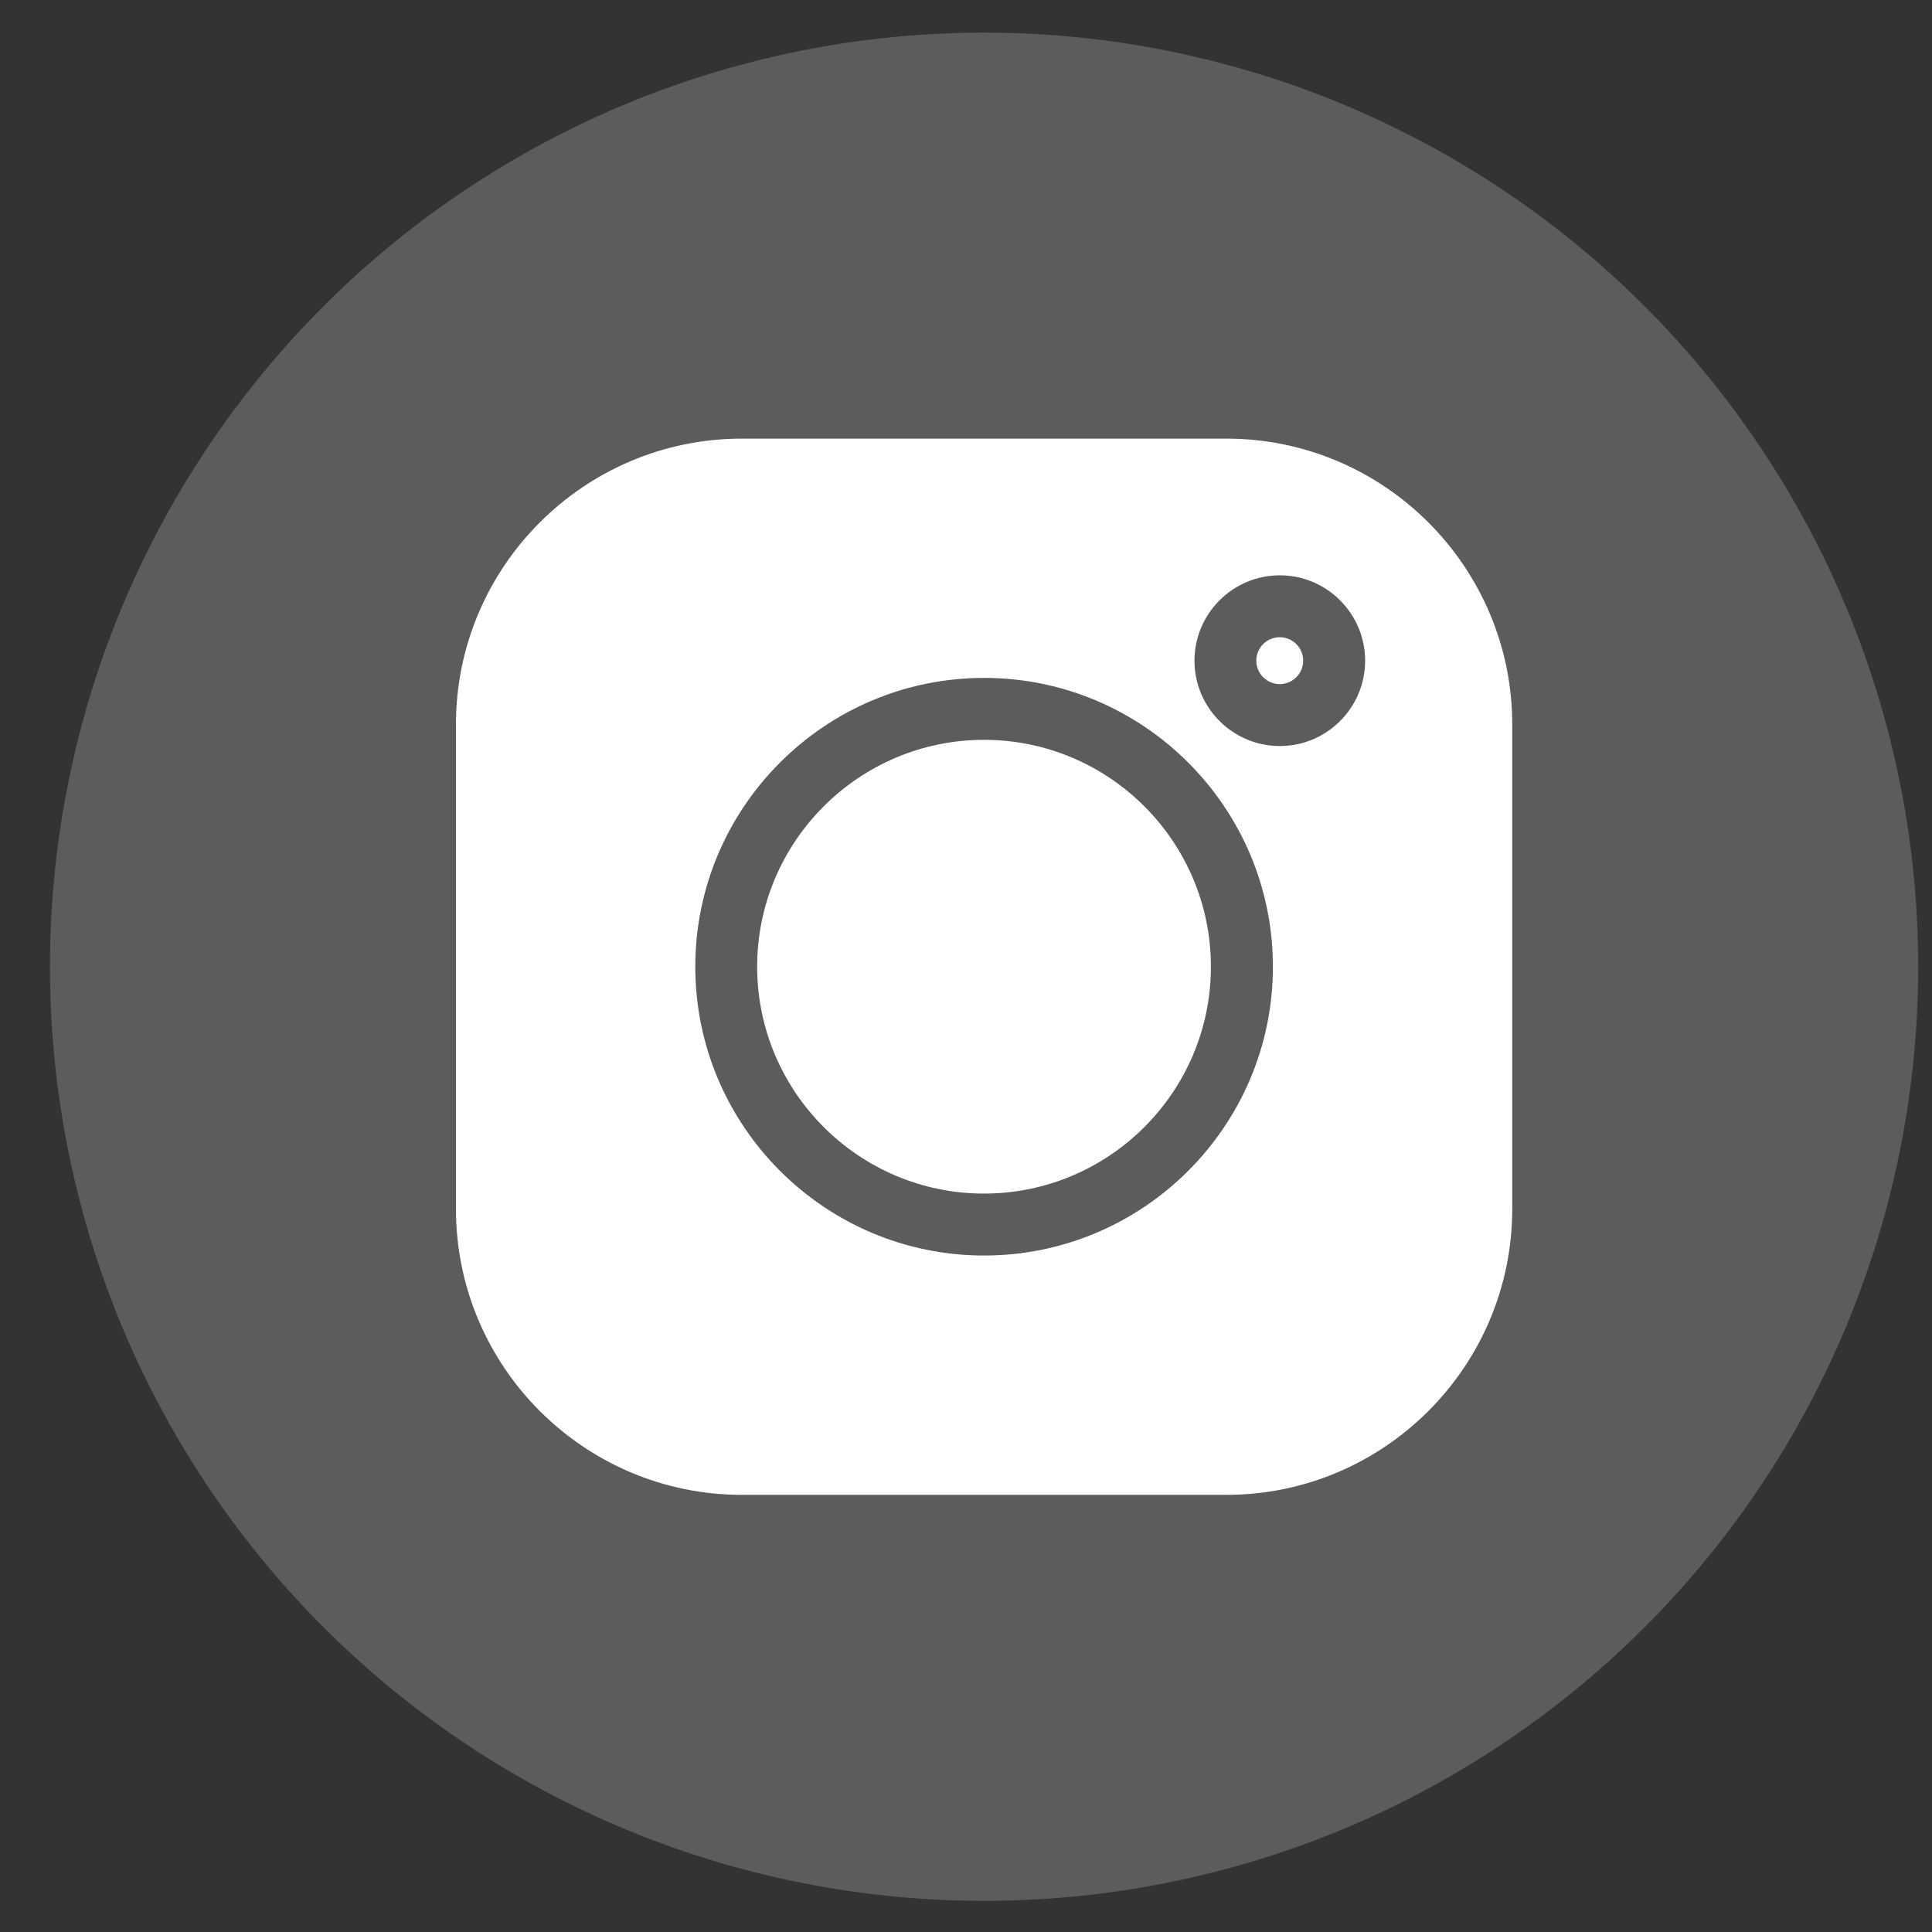
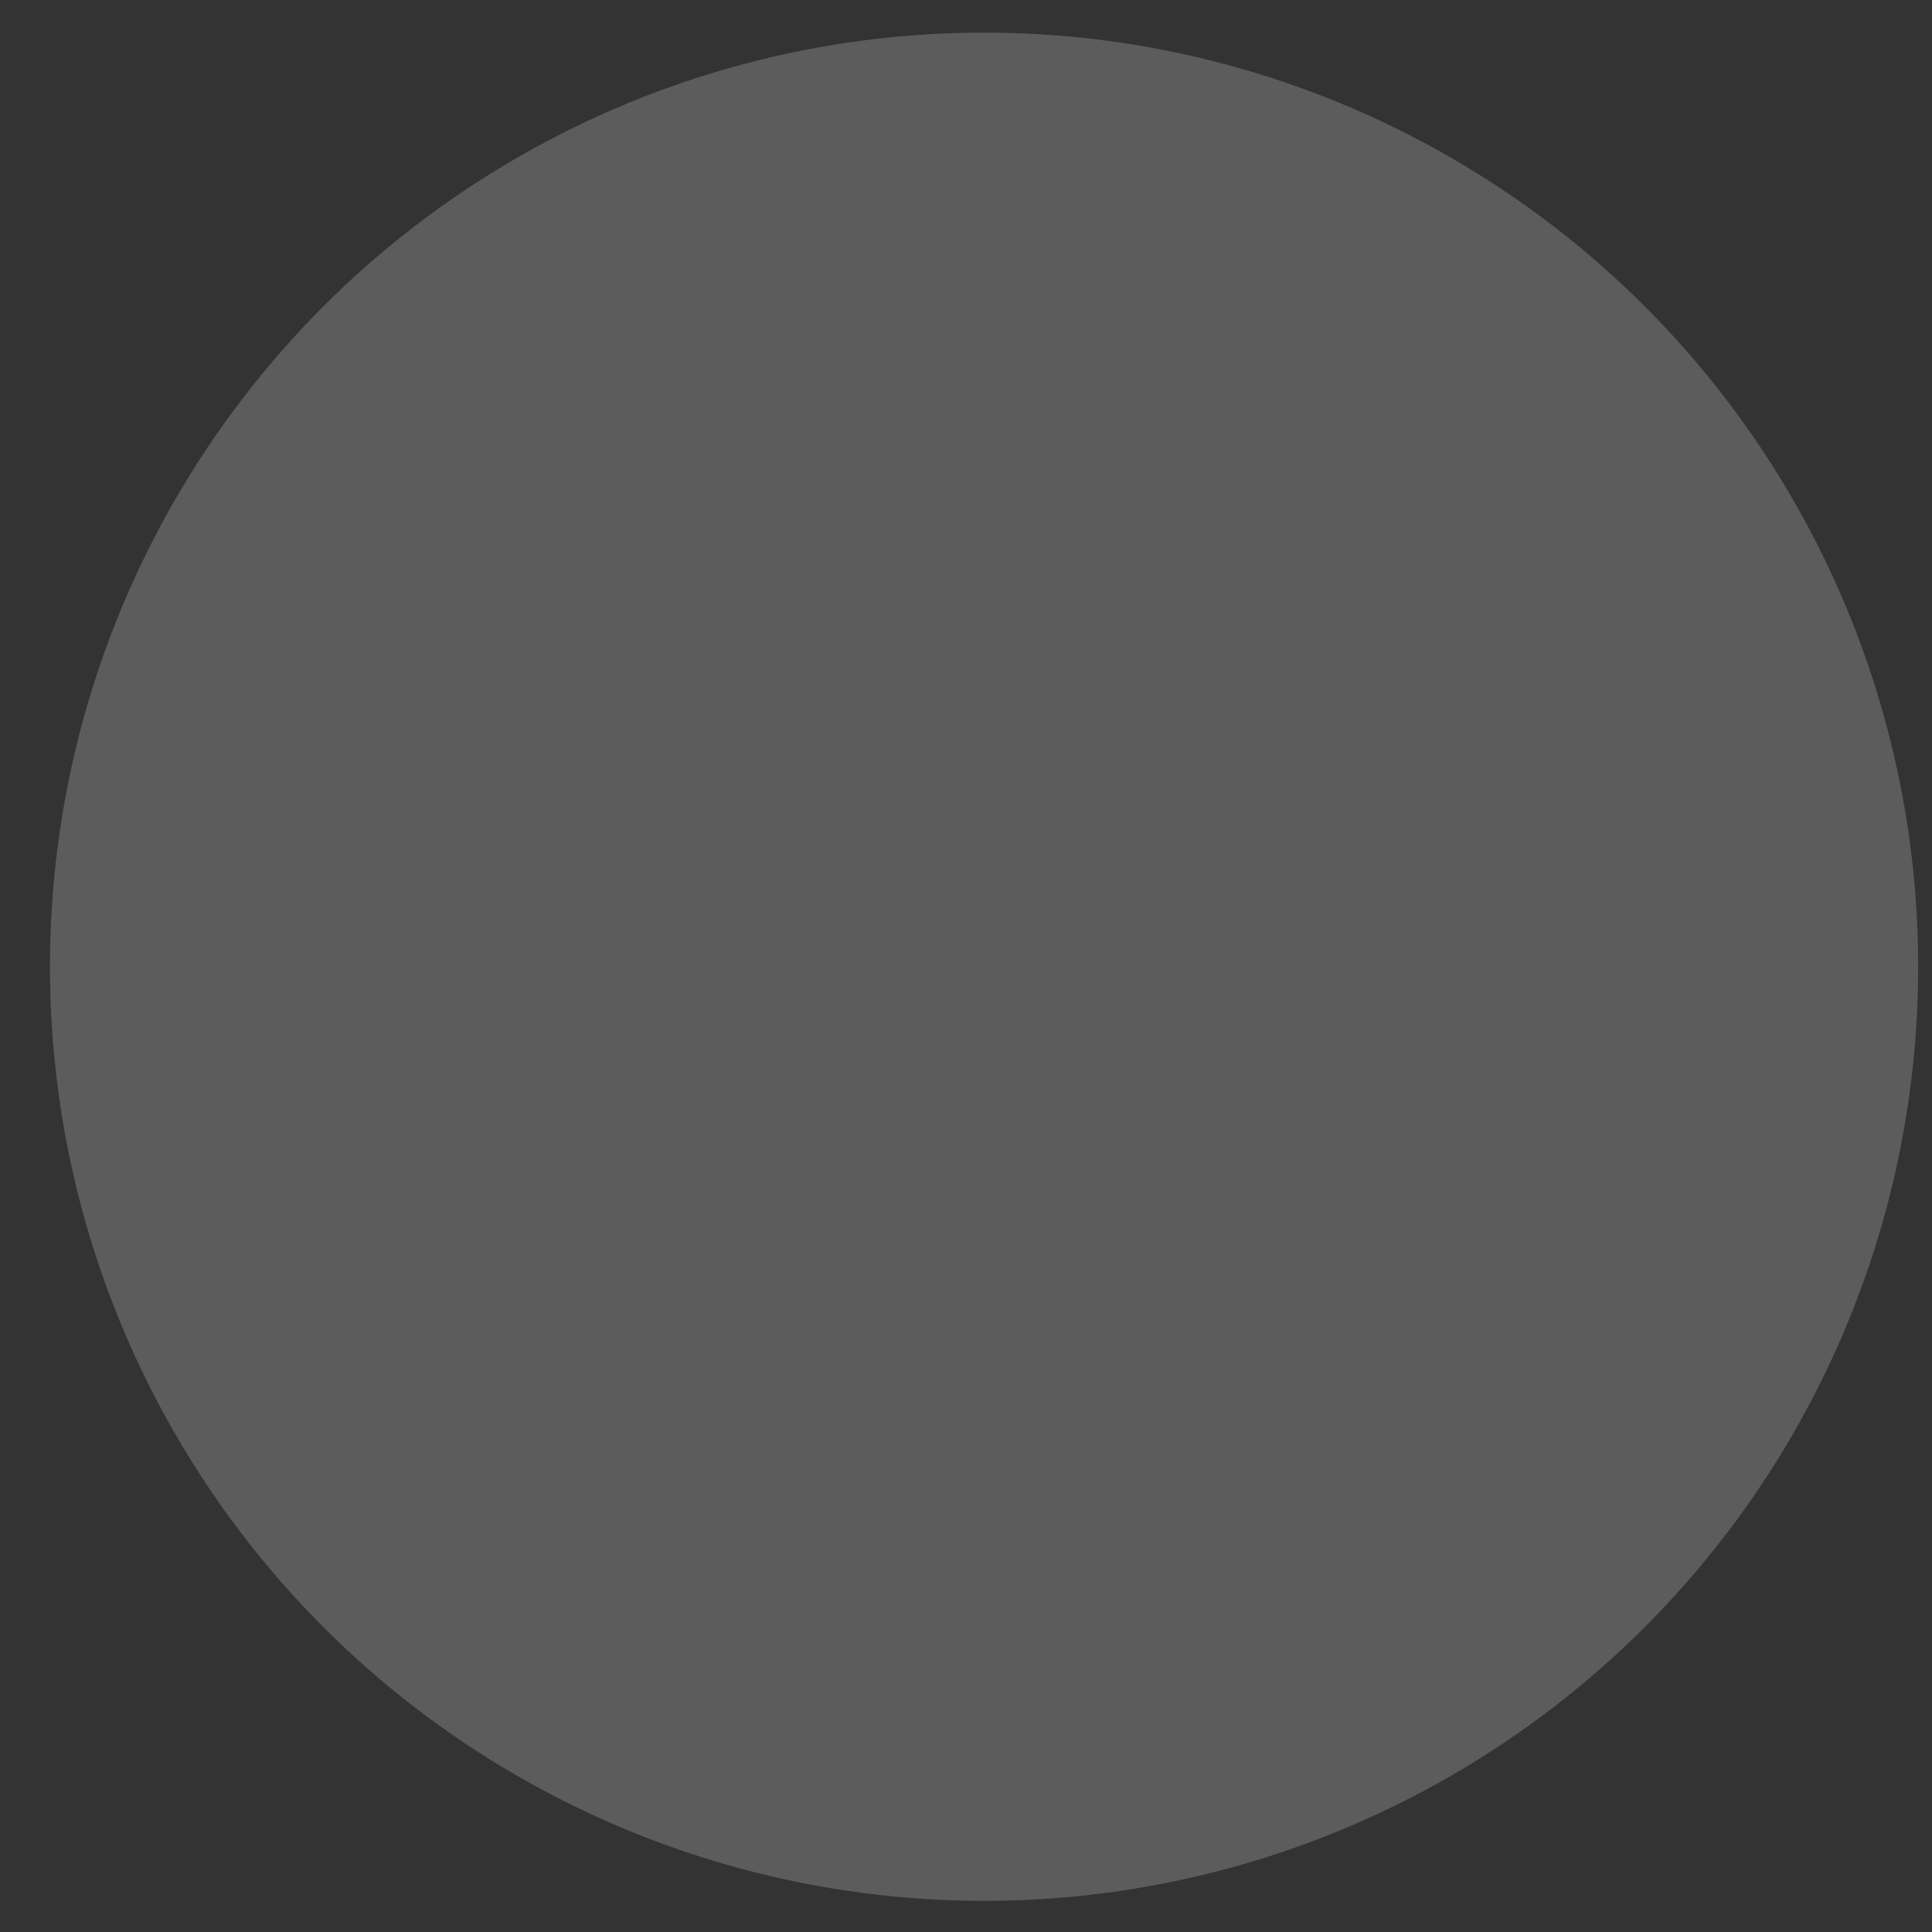
<svg xmlns="http://www.w3.org/2000/svg" width="34" height="34" viewBox="0 0 34 34" fill="none">
  <rect x="0" y="0" width="34" height="34" fill="#333333" stroke="none" />
  <circle cx="17.318" cy="17.013" r="16.439" fill="white" fill-opacity="0.2" />
-   <path d="M21.581 7.719H13.056C10.281 7.719 8.024 9.976 8.024 12.75V21.275C8.024 24.05 10.281 26.307 13.056 26.307H21.581C24.355 26.307 26.613 24.05 26.613 21.275V12.75C26.613 9.976 24.355 7.719 21.581 7.719V7.719ZM17.318 22.095C14.516 22.095 12.236 19.815 12.236 17.013C12.236 14.21 14.516 11.93 17.318 11.93C20.121 11.93 22.401 14.21 22.401 17.013C22.401 19.815 20.121 22.095 17.318 22.095ZM22.523 13.129C21.694 13.129 21.021 12.455 21.021 11.627C21.021 10.799 21.694 10.125 22.523 10.125C23.351 10.125 24.024 10.799 24.024 11.627C24.024 12.455 23.351 13.129 22.523 13.129Z" fill="white" />
-   <path d="M17.317 13.02C15.116 13.02 13.325 14.811 13.325 17.012C13.325 19.214 15.116 21.005 17.317 21.005C19.519 21.005 21.31 19.214 21.31 17.012C21.31 14.811 19.519 13.02 17.317 13.02Z" fill="white" />
-   <path d="M22.521 11.214C22.294 11.214 22.109 11.399 22.109 11.627C22.109 11.854 22.294 12.039 22.521 12.039C22.749 12.039 22.934 11.854 22.934 11.627C22.934 11.399 22.749 11.214 22.521 11.214Z" fill="white" />
</svg>